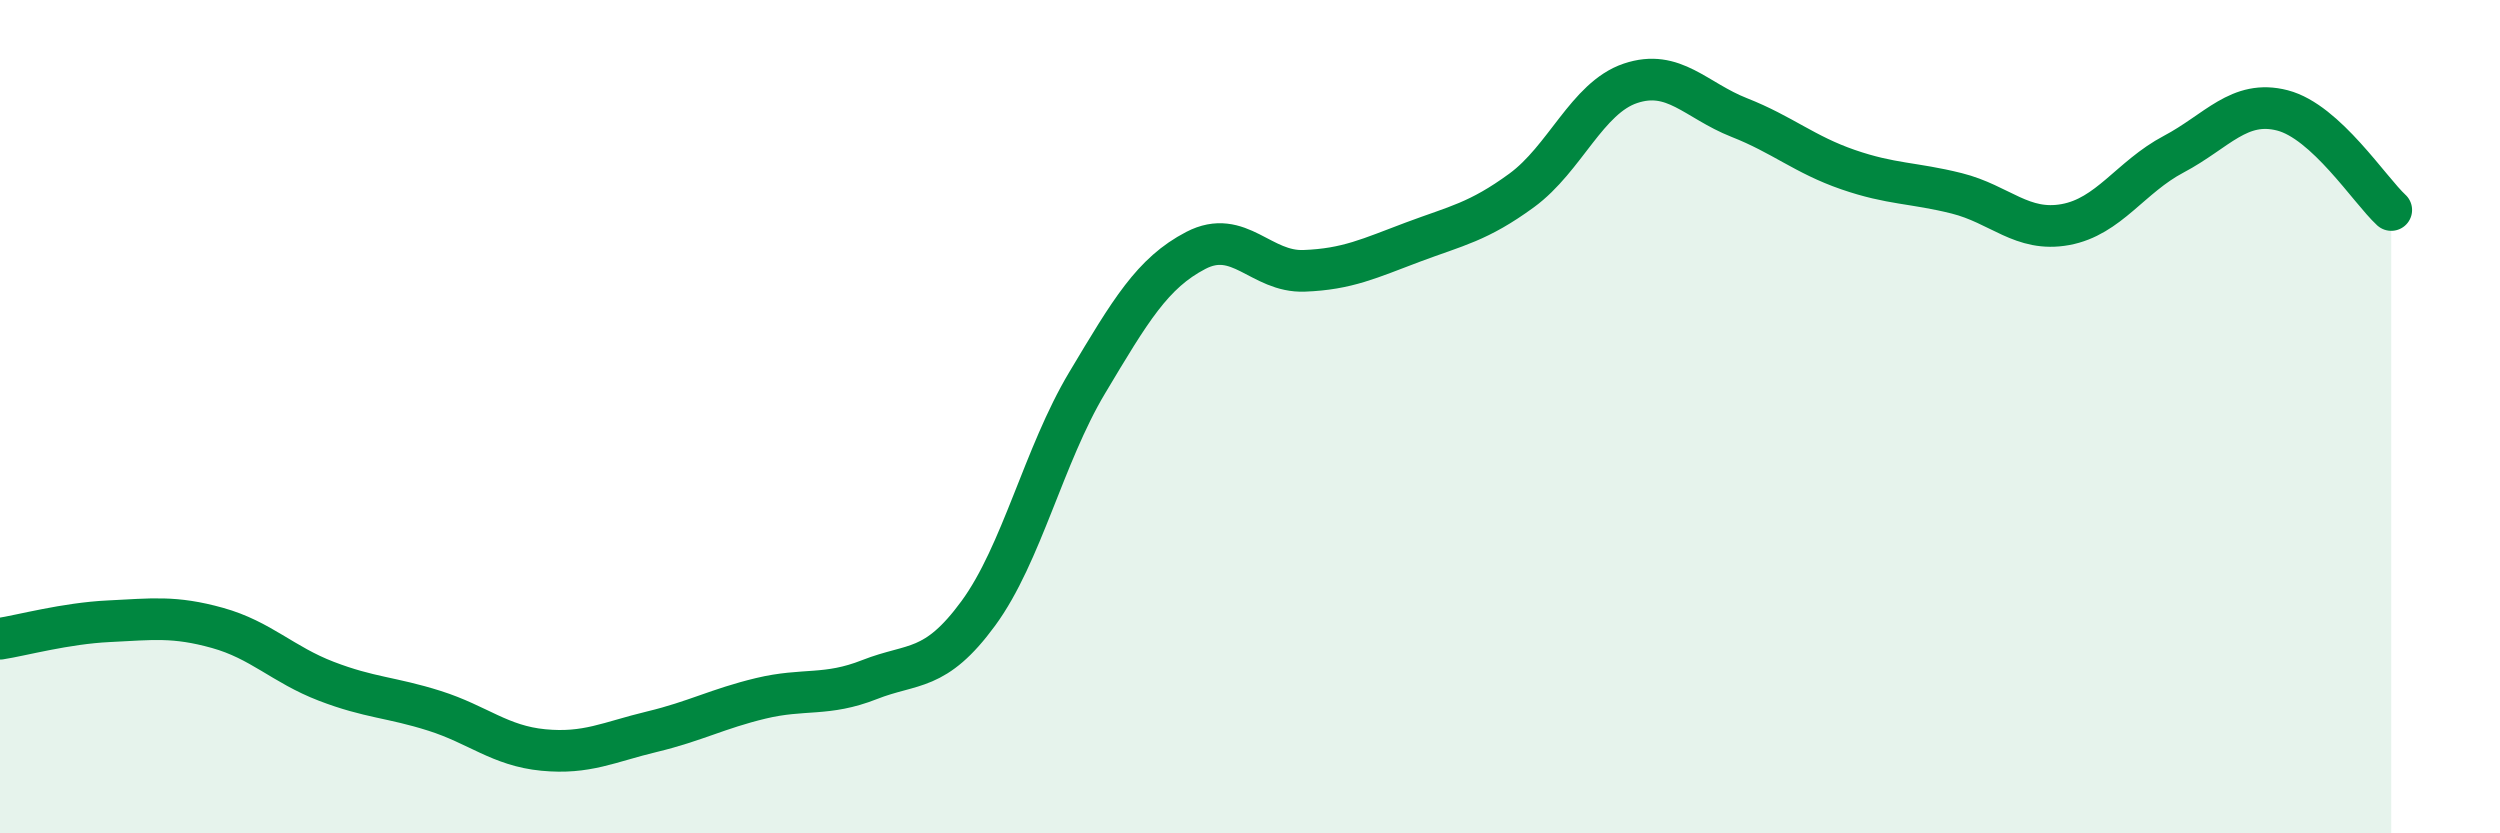
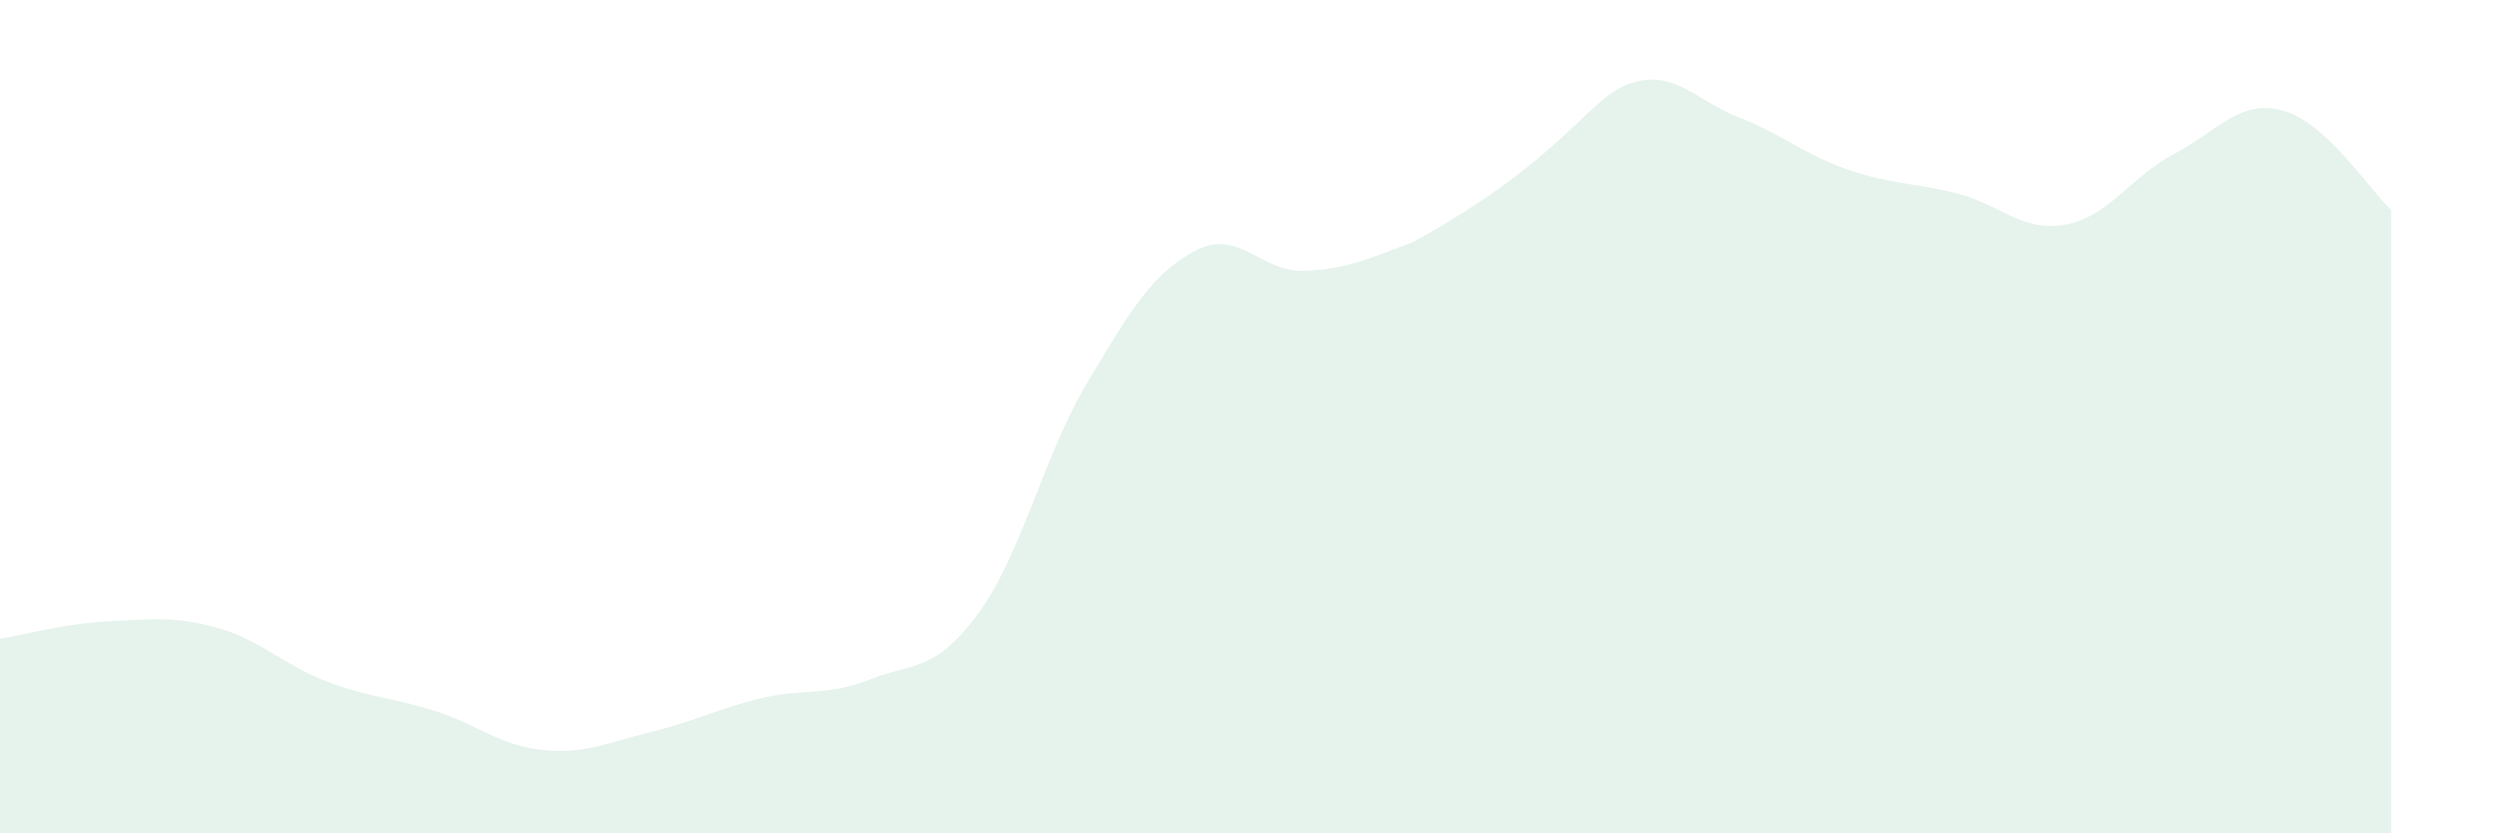
<svg xmlns="http://www.w3.org/2000/svg" width="60" height="20" viewBox="0 0 60 20">
-   <path d="M 0,15.33 C 0.52,15.25 1.57,14.96 2.61,14.91 C 3.65,14.86 4.18,14.78 5.22,15.07 C 6.26,15.36 6.79,15.95 7.83,16.35 C 8.87,16.75 9.39,16.73 10.43,17.06 C 11.47,17.39 12,17.9 13.04,18 C 14.08,18.1 14.61,17.81 15.65,17.56 C 16.69,17.31 17.22,17.01 18.26,16.76 C 19.3,16.51 19.83,16.72 20.87,16.31 C 21.91,15.9 22.44,16.14 23.48,14.72 C 24.52,13.3 25.05,10.93 26.09,9.19 C 27.13,7.45 27.66,6.55 28.7,6.01 C 29.74,5.47 30.26,6.54 31.3,6.5 C 32.34,6.46 32.87,6.2 33.91,5.81 C 34.95,5.42 35.48,5.33 36.52,4.57 C 37.56,3.81 38.09,2.35 39.13,2 C 40.17,1.65 40.7,2.41 41.74,2.82 C 42.78,3.23 43.31,3.71 44.35,4.07 C 45.39,4.43 45.92,4.38 46.96,4.64 C 48,4.9 48.53,5.58 49.57,5.39 C 50.61,5.2 51.13,4.25 52.17,3.7 C 53.21,3.15 53.74,2.38 54.78,2.65 C 55.82,2.92 56.87,4.56 57.39,5.04L57.39 20L0 20Z" fill="#008740" opacity="0.1" stroke-linecap="round" stroke-linejoin="round" />
-   <path d="M 0,15.33 C 0.52,15.25 1.57,14.96 2.61,14.91 C 3.65,14.86 4.18,14.78 5.22,15.07 C 6.26,15.36 6.79,15.95 7.83,16.35 C 8.87,16.75 9.39,16.73 10.43,17.06 C 11.47,17.39 12,17.9 13.04,18 C 14.08,18.1 14.61,17.81 15.65,17.56 C 16.69,17.31 17.22,17.01 18.26,16.76 C 19.3,16.51 19.83,16.72 20.87,16.31 C 21.91,15.9 22.44,16.14 23.48,14.72 C 24.52,13.3 25.05,10.93 26.09,9.19 C 27.13,7.45 27.66,6.55 28.7,6.01 C 29.74,5.47 30.26,6.54 31.3,6.5 C 32.34,6.46 32.87,6.2 33.91,5.81 C 34.95,5.42 35.48,5.33 36.52,4.57 C 37.56,3.81 38.09,2.35 39.13,2 C 40.17,1.65 40.7,2.41 41.74,2.82 C 42.78,3.23 43.31,3.71 44.35,4.07 C 45.39,4.43 45.92,4.38 46.96,4.64 C 48,4.9 48.53,5.58 49.57,5.39 C 50.61,5.2 51.13,4.25 52.17,3.7 C 53.21,3.15 53.74,2.38 54.78,2.65 C 55.82,2.92 56.87,4.56 57.39,5.04" stroke="#008740" stroke-width="1" fill="none" stroke-linecap="round" stroke-linejoin="round" />
+   <path d="M 0,15.33 C 0.52,15.25 1.57,14.96 2.61,14.91 C 3.65,14.86 4.18,14.78 5.22,15.07 C 6.26,15.36 6.79,15.95 7.83,16.35 C 8.87,16.75 9.39,16.73 10.43,17.06 C 11.47,17.39 12,17.9 13.04,18 C 14.08,18.1 14.61,17.81 15.65,17.56 C 16.69,17.31 17.22,17.01 18.26,16.76 C 19.3,16.51 19.83,16.72 20.87,16.31 C 21.91,15.9 22.44,16.14 23.48,14.72 C 24.52,13.3 25.05,10.93 26.09,9.19 C 27.13,7.45 27.66,6.55 28.7,6.01 C 29.74,5.47 30.26,6.54 31.3,6.5 C 32.34,6.46 32.87,6.2 33.91,5.81 C 37.56,3.81 38.09,2.35 39.13,2 C 40.17,1.65 40.7,2.41 41.74,2.82 C 42.78,3.23 43.31,3.71 44.35,4.07 C 45.39,4.43 45.92,4.38 46.96,4.64 C 48,4.9 48.53,5.58 49.57,5.39 C 50.61,5.2 51.13,4.25 52.17,3.7 C 53.21,3.15 53.74,2.38 54.78,2.65 C 55.82,2.92 56.87,4.56 57.39,5.04L57.39 20L0 20Z" fill="#008740" opacity="0.1" stroke-linecap="round" stroke-linejoin="round" />
</svg>